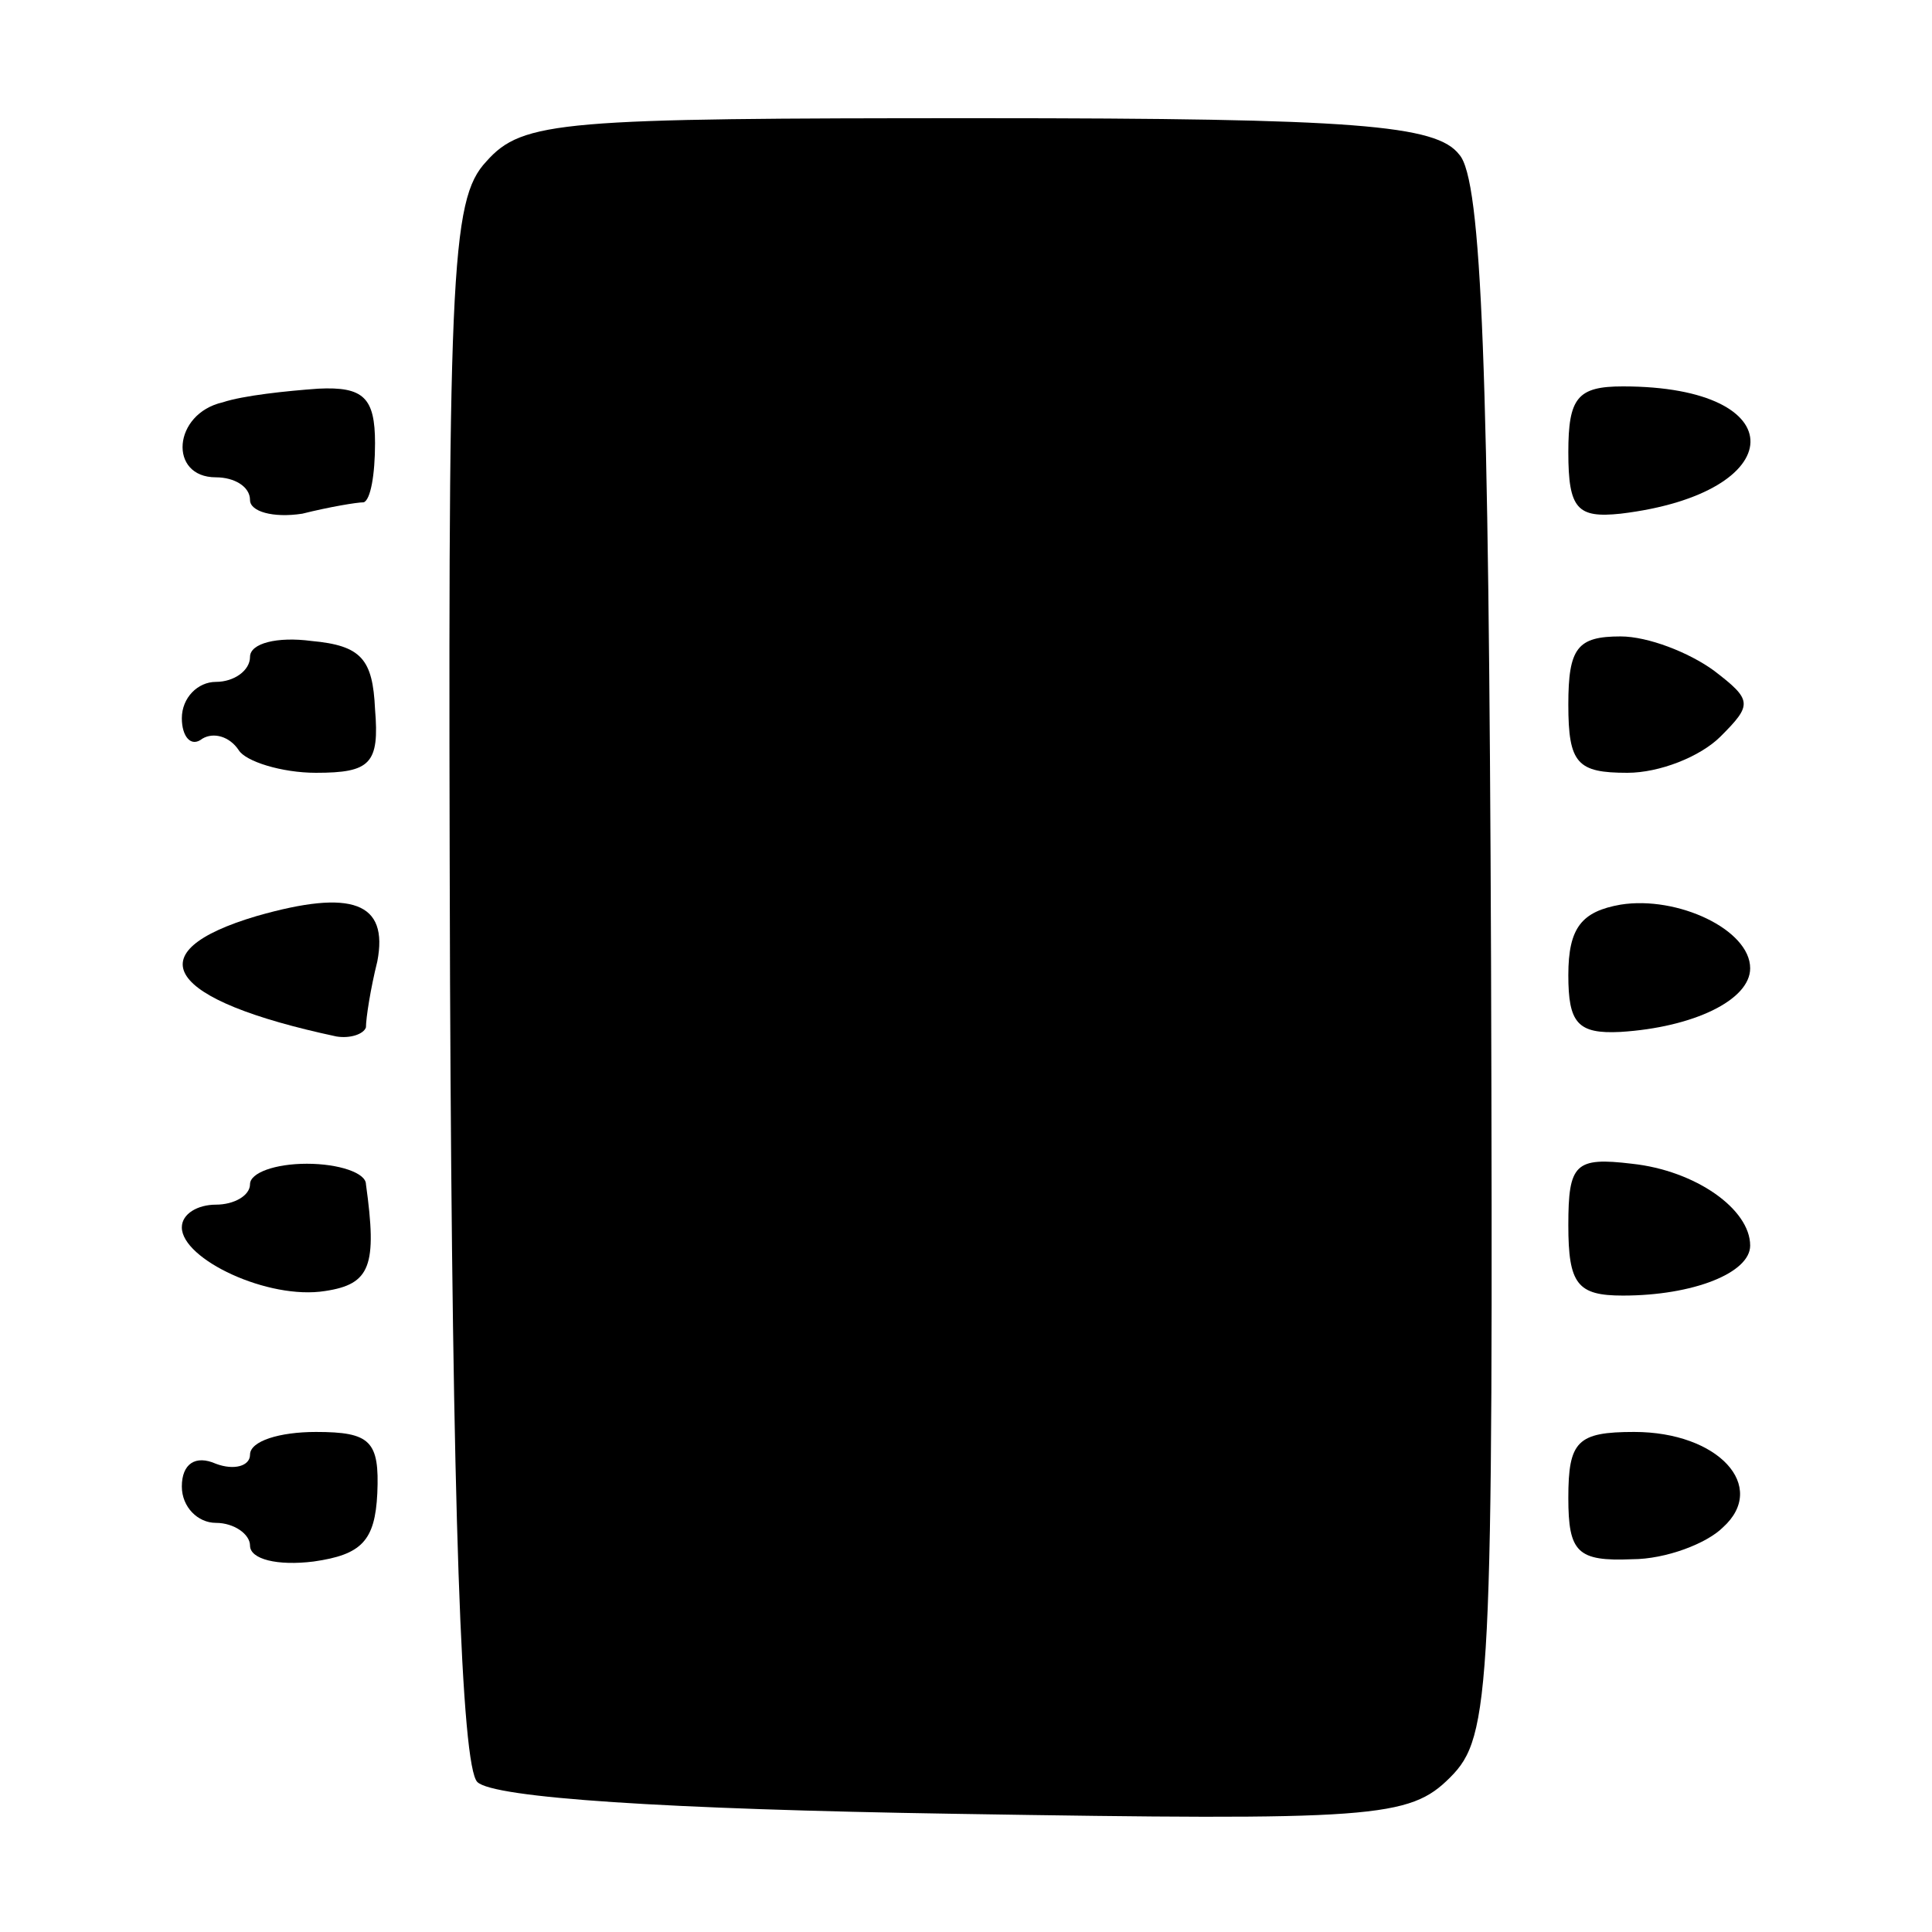
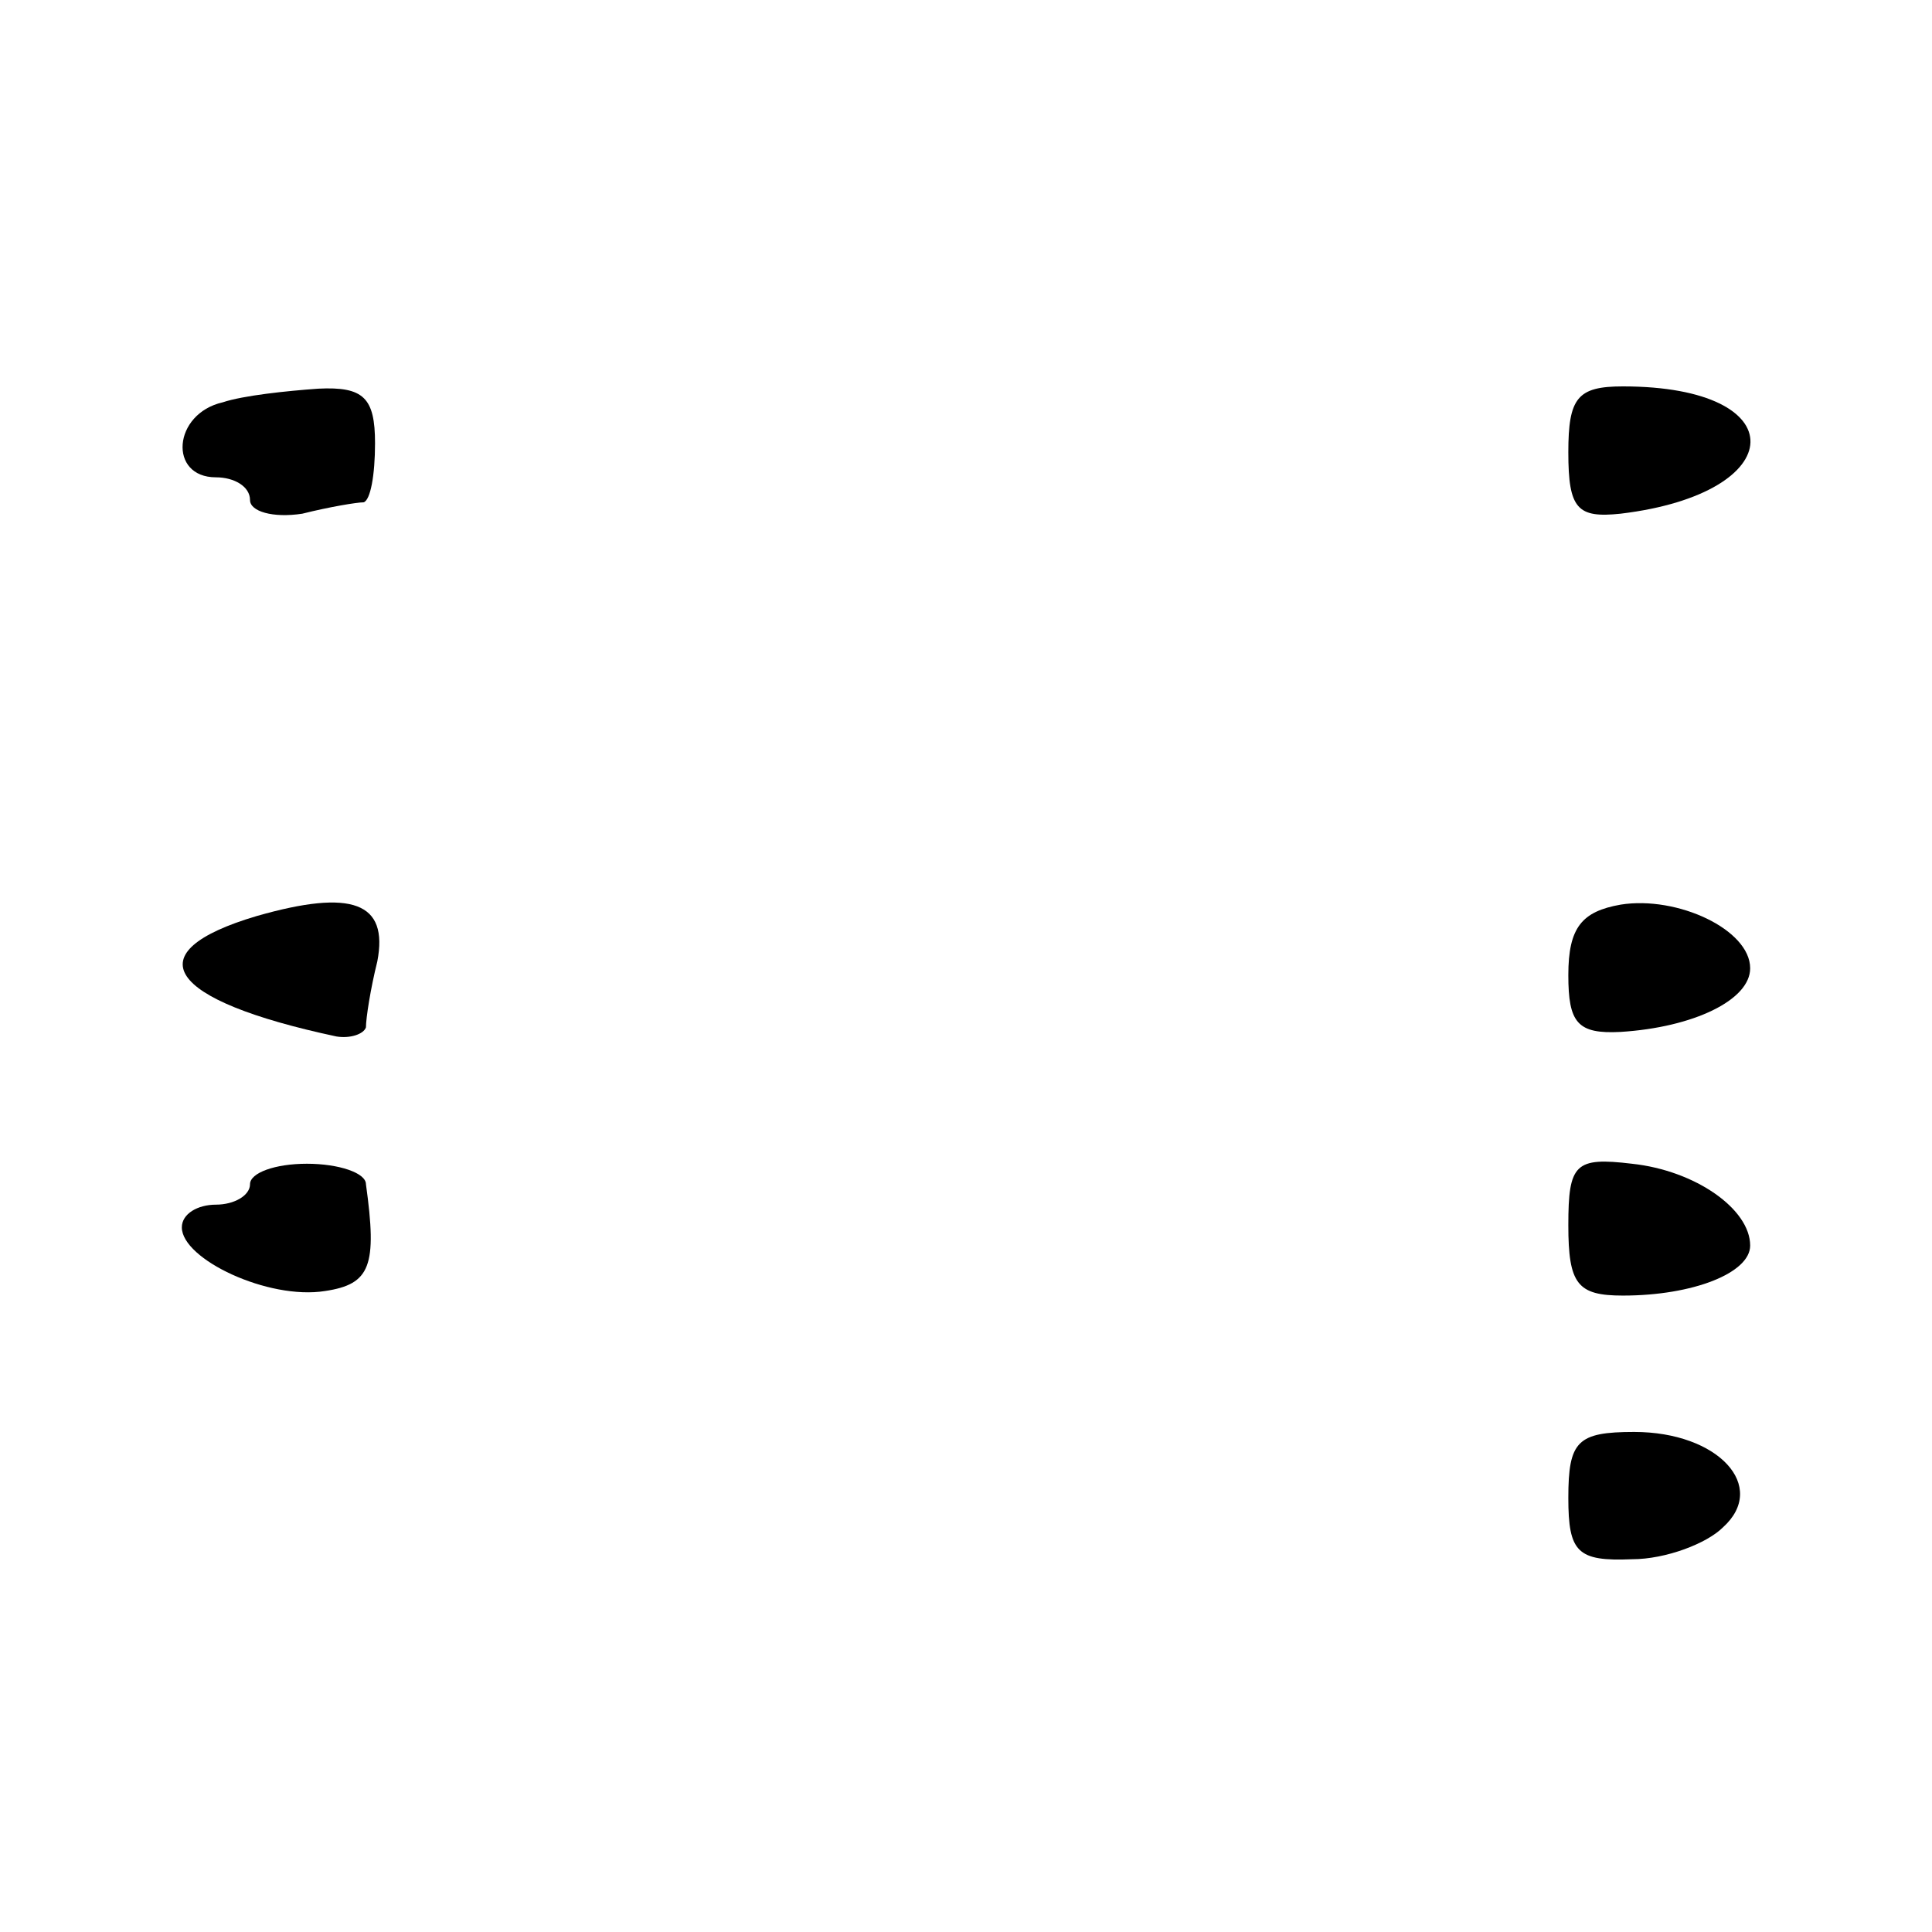
<svg xmlns="http://www.w3.org/2000/svg" version="1.0" width="85pt" height="85pt" viewBox="0 0 85 85" preserveAspectRatio="xMidYMid meet">
  <g transform="translate(0,85) scale(0.1,-0.1)" fill="#000000" stroke="none">
-     <path d="M214 779 c-16 -17 -17 -49 -16 -361 1 -232 5 -345 12 -352 7 -7 83 -12 210 -14 185 -3 200 -2 218 16 18 18 19 37 18 359 -1 260 -4 344 -14 355 -10 13 -45 16 -211 16 -184 0 -201 -1 -217 -19z" />
    <path d="M98 673 c-22 -5 -24 -33 -3 -33 8 0 15 -4 15 -10 0 -5 10 -8 23 -6 12 3 24 5 27 5 3 1 5 12 5 26 0 20 -5 25 -25 24 -14 -1 -33 -3 -42 -6z" />
    <path d="M690 651 c0 -25 4 -29 23 -27 75 9 77 56 1 56 -20 0 -24 -5 -24 -29z" />
-     <path d="M110 561 c0 -6 -7 -11 -15 -11 -8 0 -15 -7 -15 -16 0 -8 4 -13 9 -9 5 3 12 1 16 -5 3 -5 19 -10 34 -10 24 0 28 4 26 28 -1 22 -6 28 -28 30 -15 2 -27 -1 -27 -7z" />
-     <path d="M690 540 c0 -26 4 -30 26 -30 14 0 32 7 41 16 14 14 14 16 -3 29 -11 8 -29 15 -41 15 -19 0 -23 -5 -23 -30z" />
    <path d="M113 447 c-54 -16 -40 -37 35 -53 6 -1 12 1 13 4 0 4 2 17 5 29 5 26 -11 32 -53 20z" />
    <path d="M713 452 c-17 -3 -23 -10 -23 -31 0 -21 4 -26 23 -25 32 2 57 14 57 28 0 17 -32 32 -57 28z" />
    <path d="M110 329 c0 -5 -7 -9 -15 -9 -8 0 -15 -4 -15 -10 0 -14 38 -32 63 -28 20 3 23 11 18 47 0 5 -12 9 -26 9 -14 0 -25 -4 -25 -9z" />
    <path d="M690 311 c0 -26 4 -31 24 -31 31 0 56 10 56 22 0 16 -24 33 -52 36 -25 3 -28 0 -28 -27z" />
-     <path d="M110 210 c0 -5 -7 -7 -15 -4 -9 4 -15 0 -15 -10 0 -9 7 -16 15 -16 8 0 15 -5 15 -10 0 -6 12 -9 28 -7 21 3 27 9 28 30 1 23 -3 27 -27 27 -16 0 -29 -4 -29 -10z" />
    <path d="M690 191 c0 -24 4 -28 28 -27 15 0 33 7 40 14 20 18 -2 42 -39 42 -25 0 -29 -4 -29 -29z" />
  </g>
</svg>